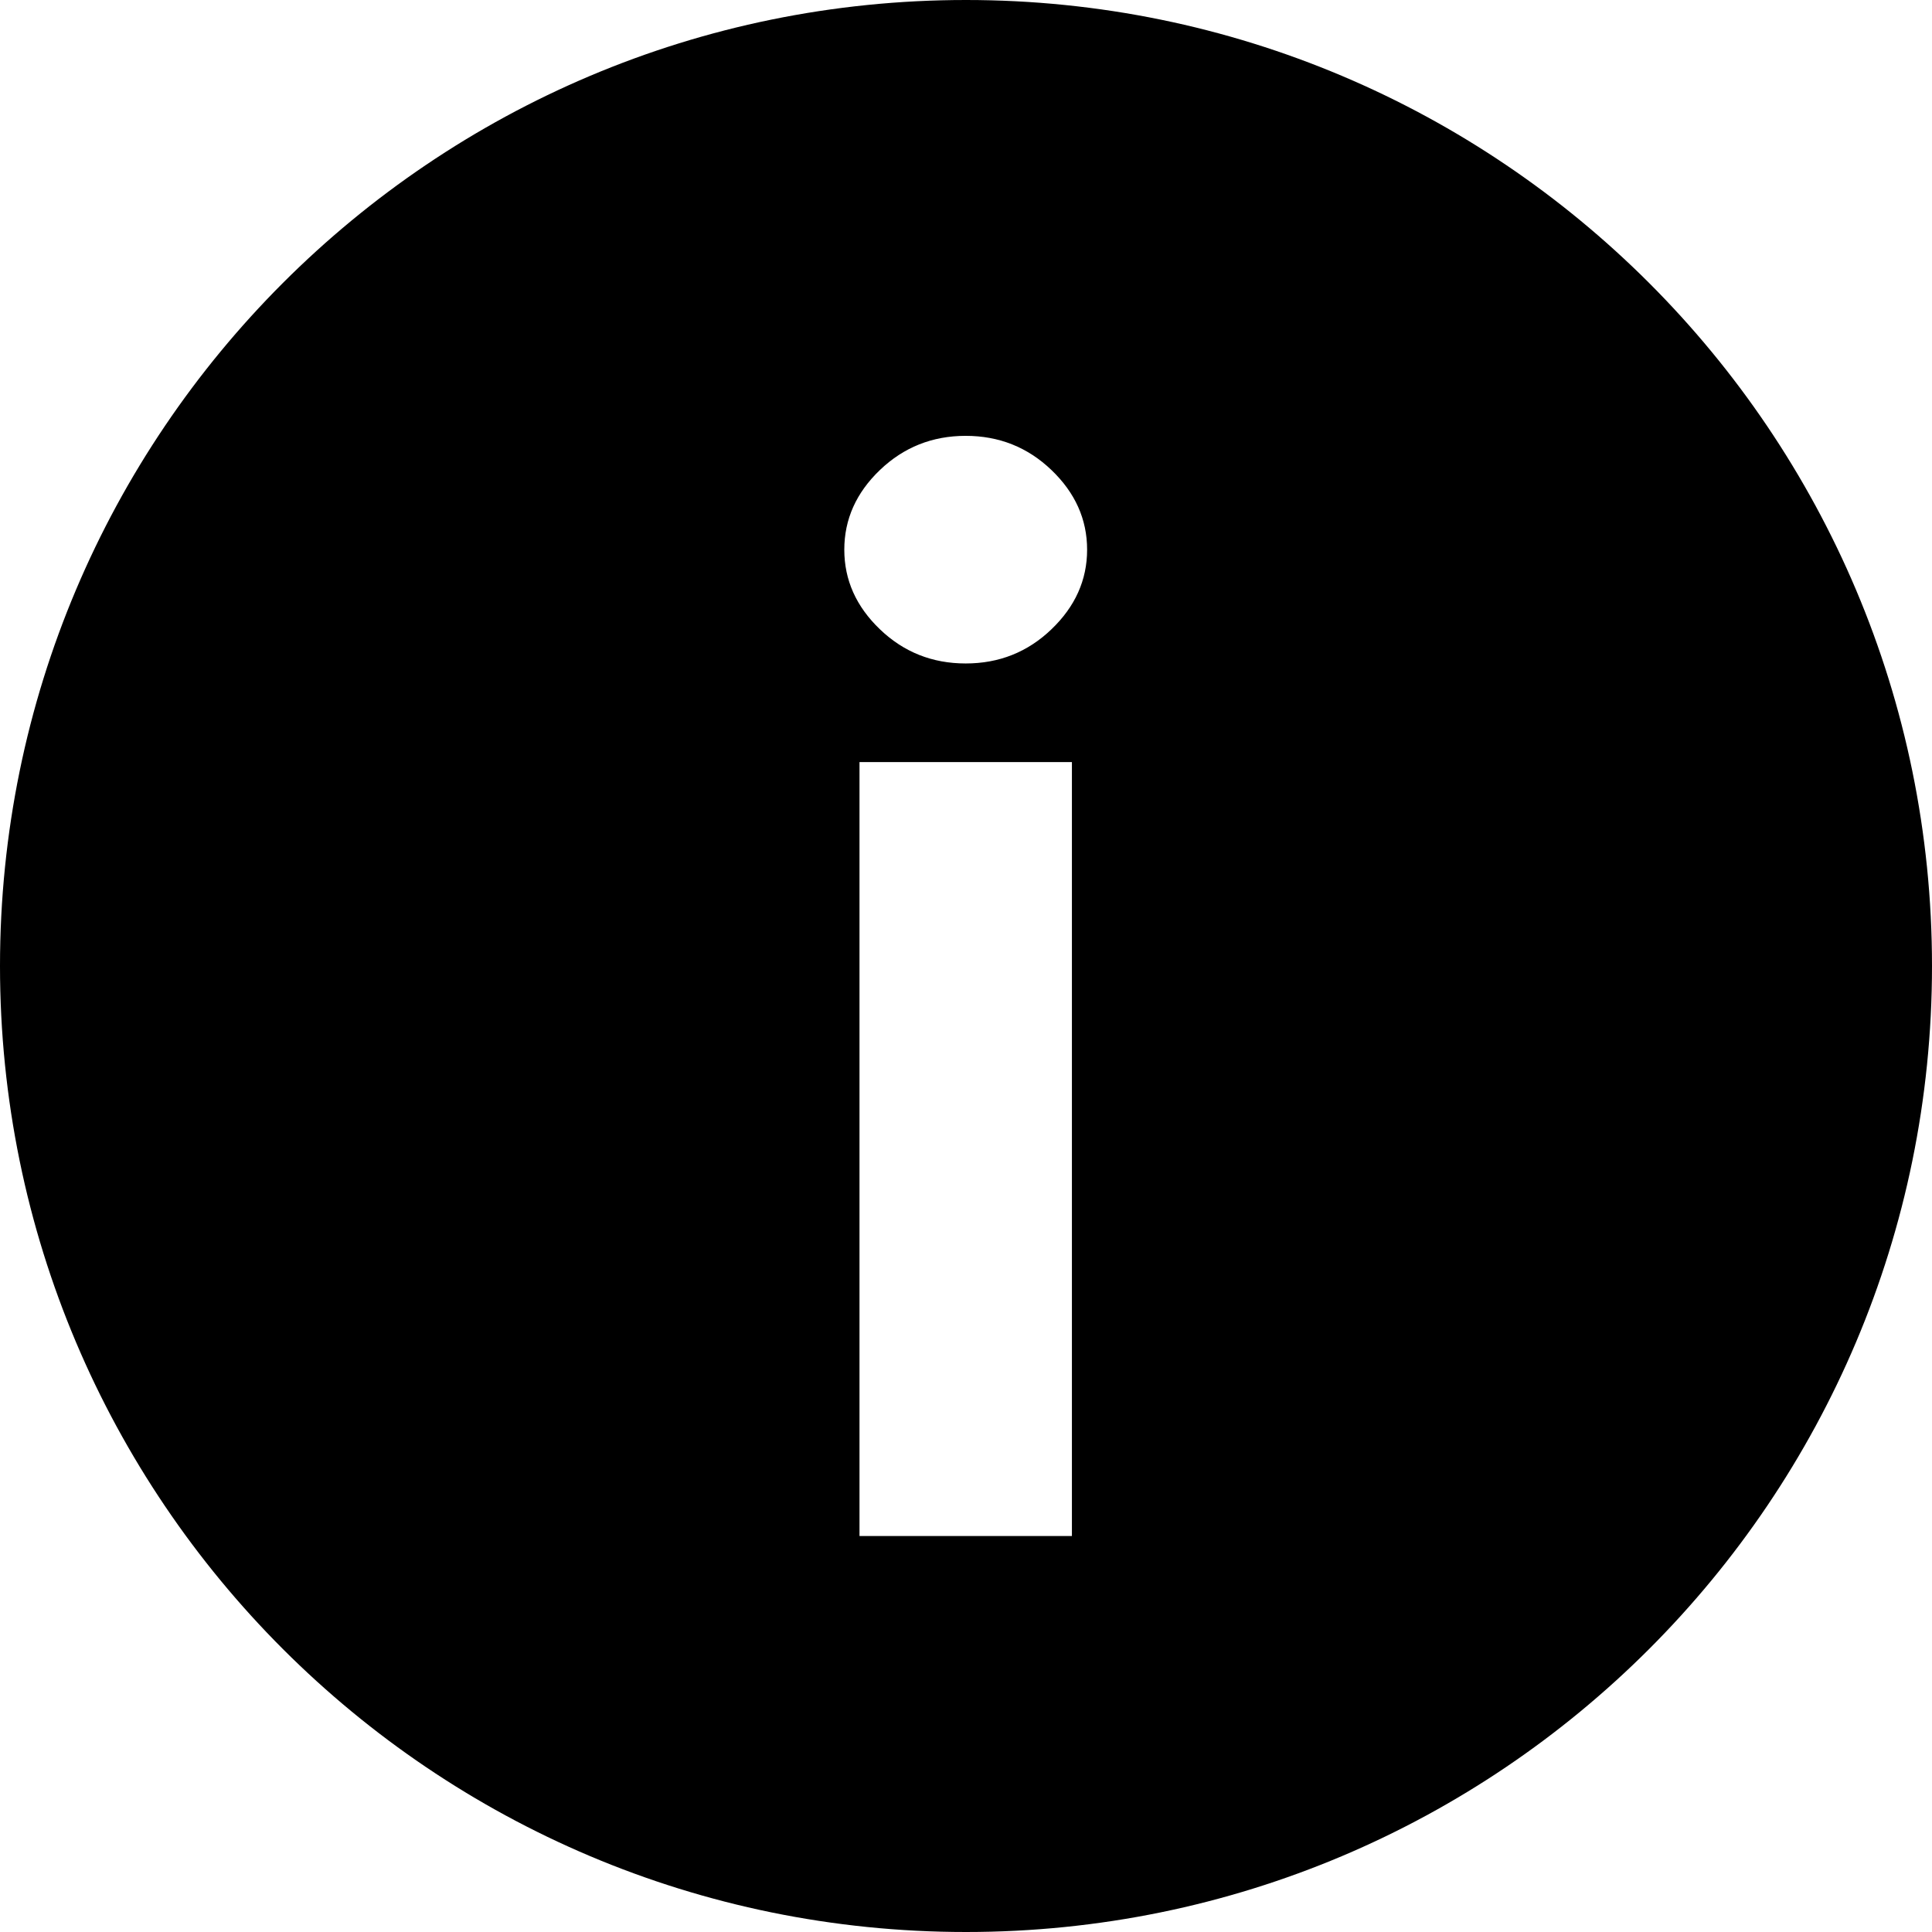
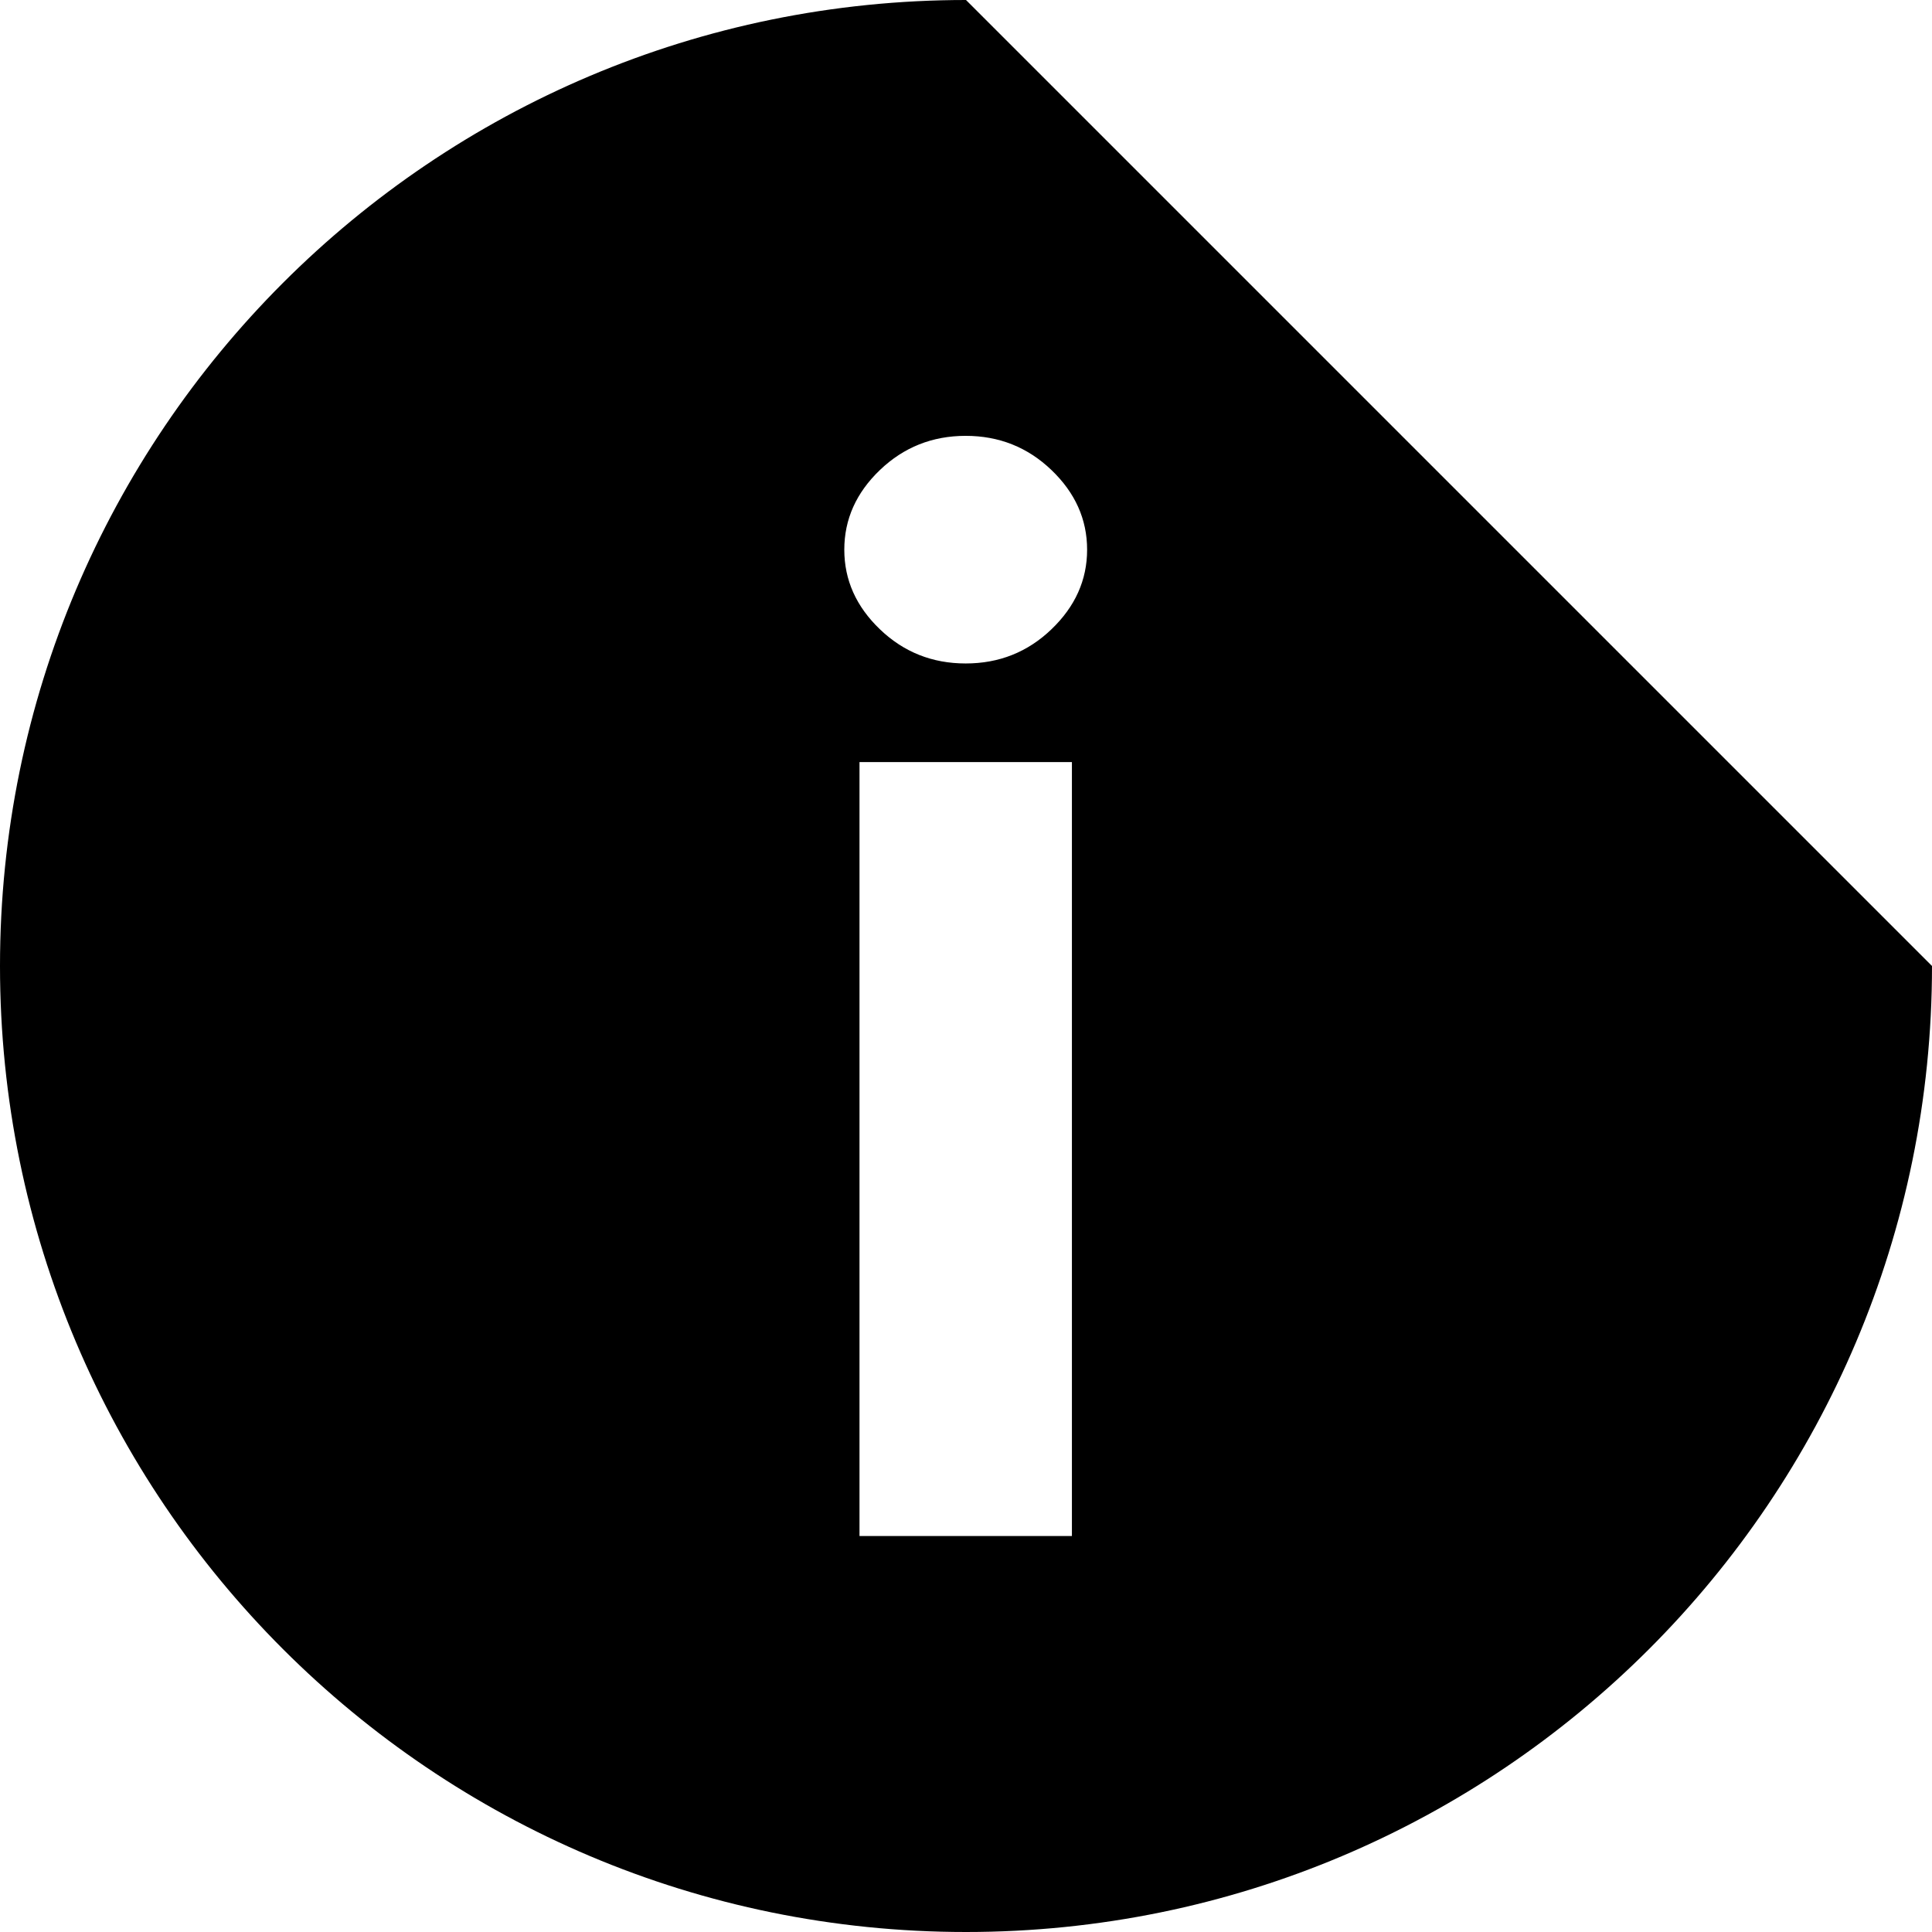
<svg xmlns="http://www.w3.org/2000/svg" width="361" height="361" viewBox="0 0 361 361" fill="none">
-   <path d="M180.5 0C80.81 0 0 80.81 0 180.5C0 280.19 80.81 361 180.5 361C280.19 361 361 280.19 361 180.5C361 80.81 280.19 0 180.5 0ZM200.29 287.01H160.6V142.4H200.29V287.01ZM196.46 117.59C192.02 121.85 186.68 123.97 180.44 123.97C174.21 123.97 168.86 121.85 164.42 117.59C159.98 113.34 157.76 108.38 157.76 102.71C157.76 97.03 159.98 92.07 164.42 87.82C168.86 83.57 174.21 81.44 180.44 81.44C186.68 81.44 192.02 83.57 196.46 87.82C200.9 92.07 203.13 97.03 203.13 102.71C203.13 108.38 200.9 113.34 196.46 117.59Z" fill="black" />
+   <path d="M180.5 0C80.81 0 0 80.81 0 180.5C0 280.19 80.81 361 180.5 361C280.19 361 361 280.19 361 180.5ZM200.29 287.01H160.6V142.4H200.29V287.01ZM196.46 117.59C192.02 121.85 186.68 123.97 180.44 123.97C174.21 123.97 168.86 121.85 164.42 117.59C159.98 113.34 157.76 108.38 157.76 102.71C157.76 97.03 159.98 92.07 164.42 87.82C168.86 83.57 174.21 81.44 180.44 81.44C186.68 81.44 192.02 83.57 196.46 87.82C200.9 92.07 203.13 97.03 203.13 102.71C203.13 108.38 200.9 113.34 196.46 117.59Z" fill="black" />
</svg>